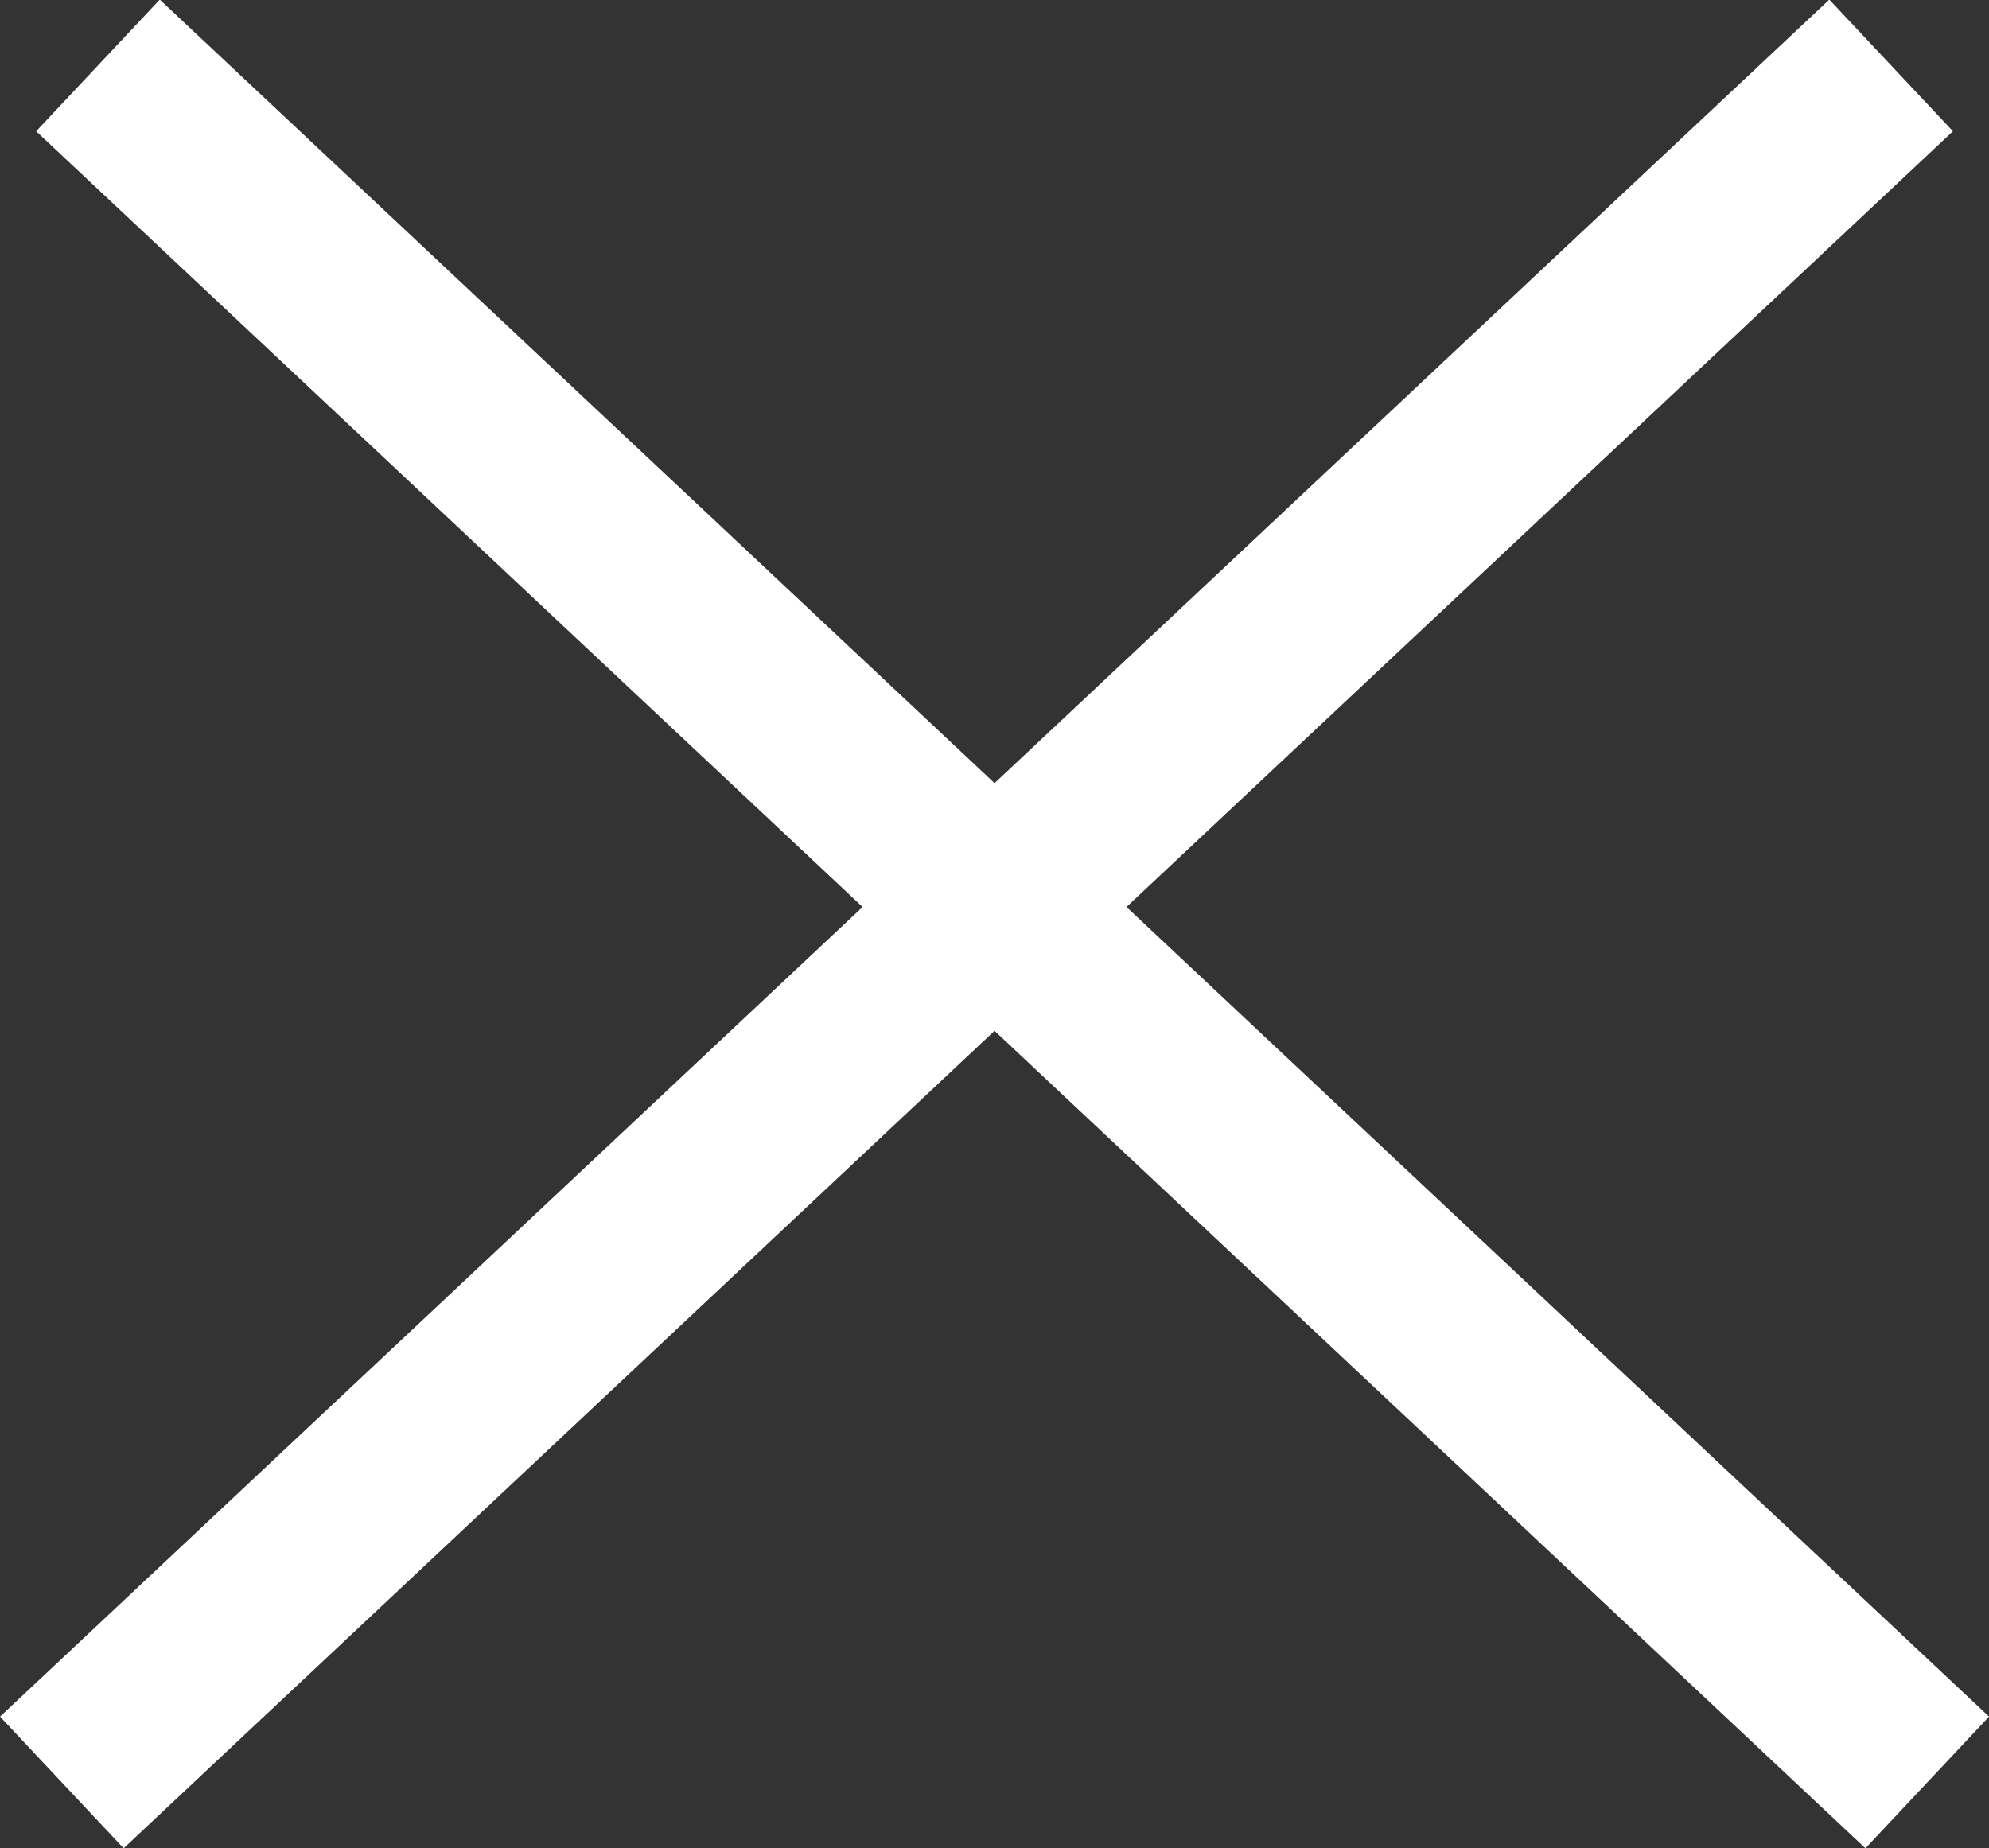
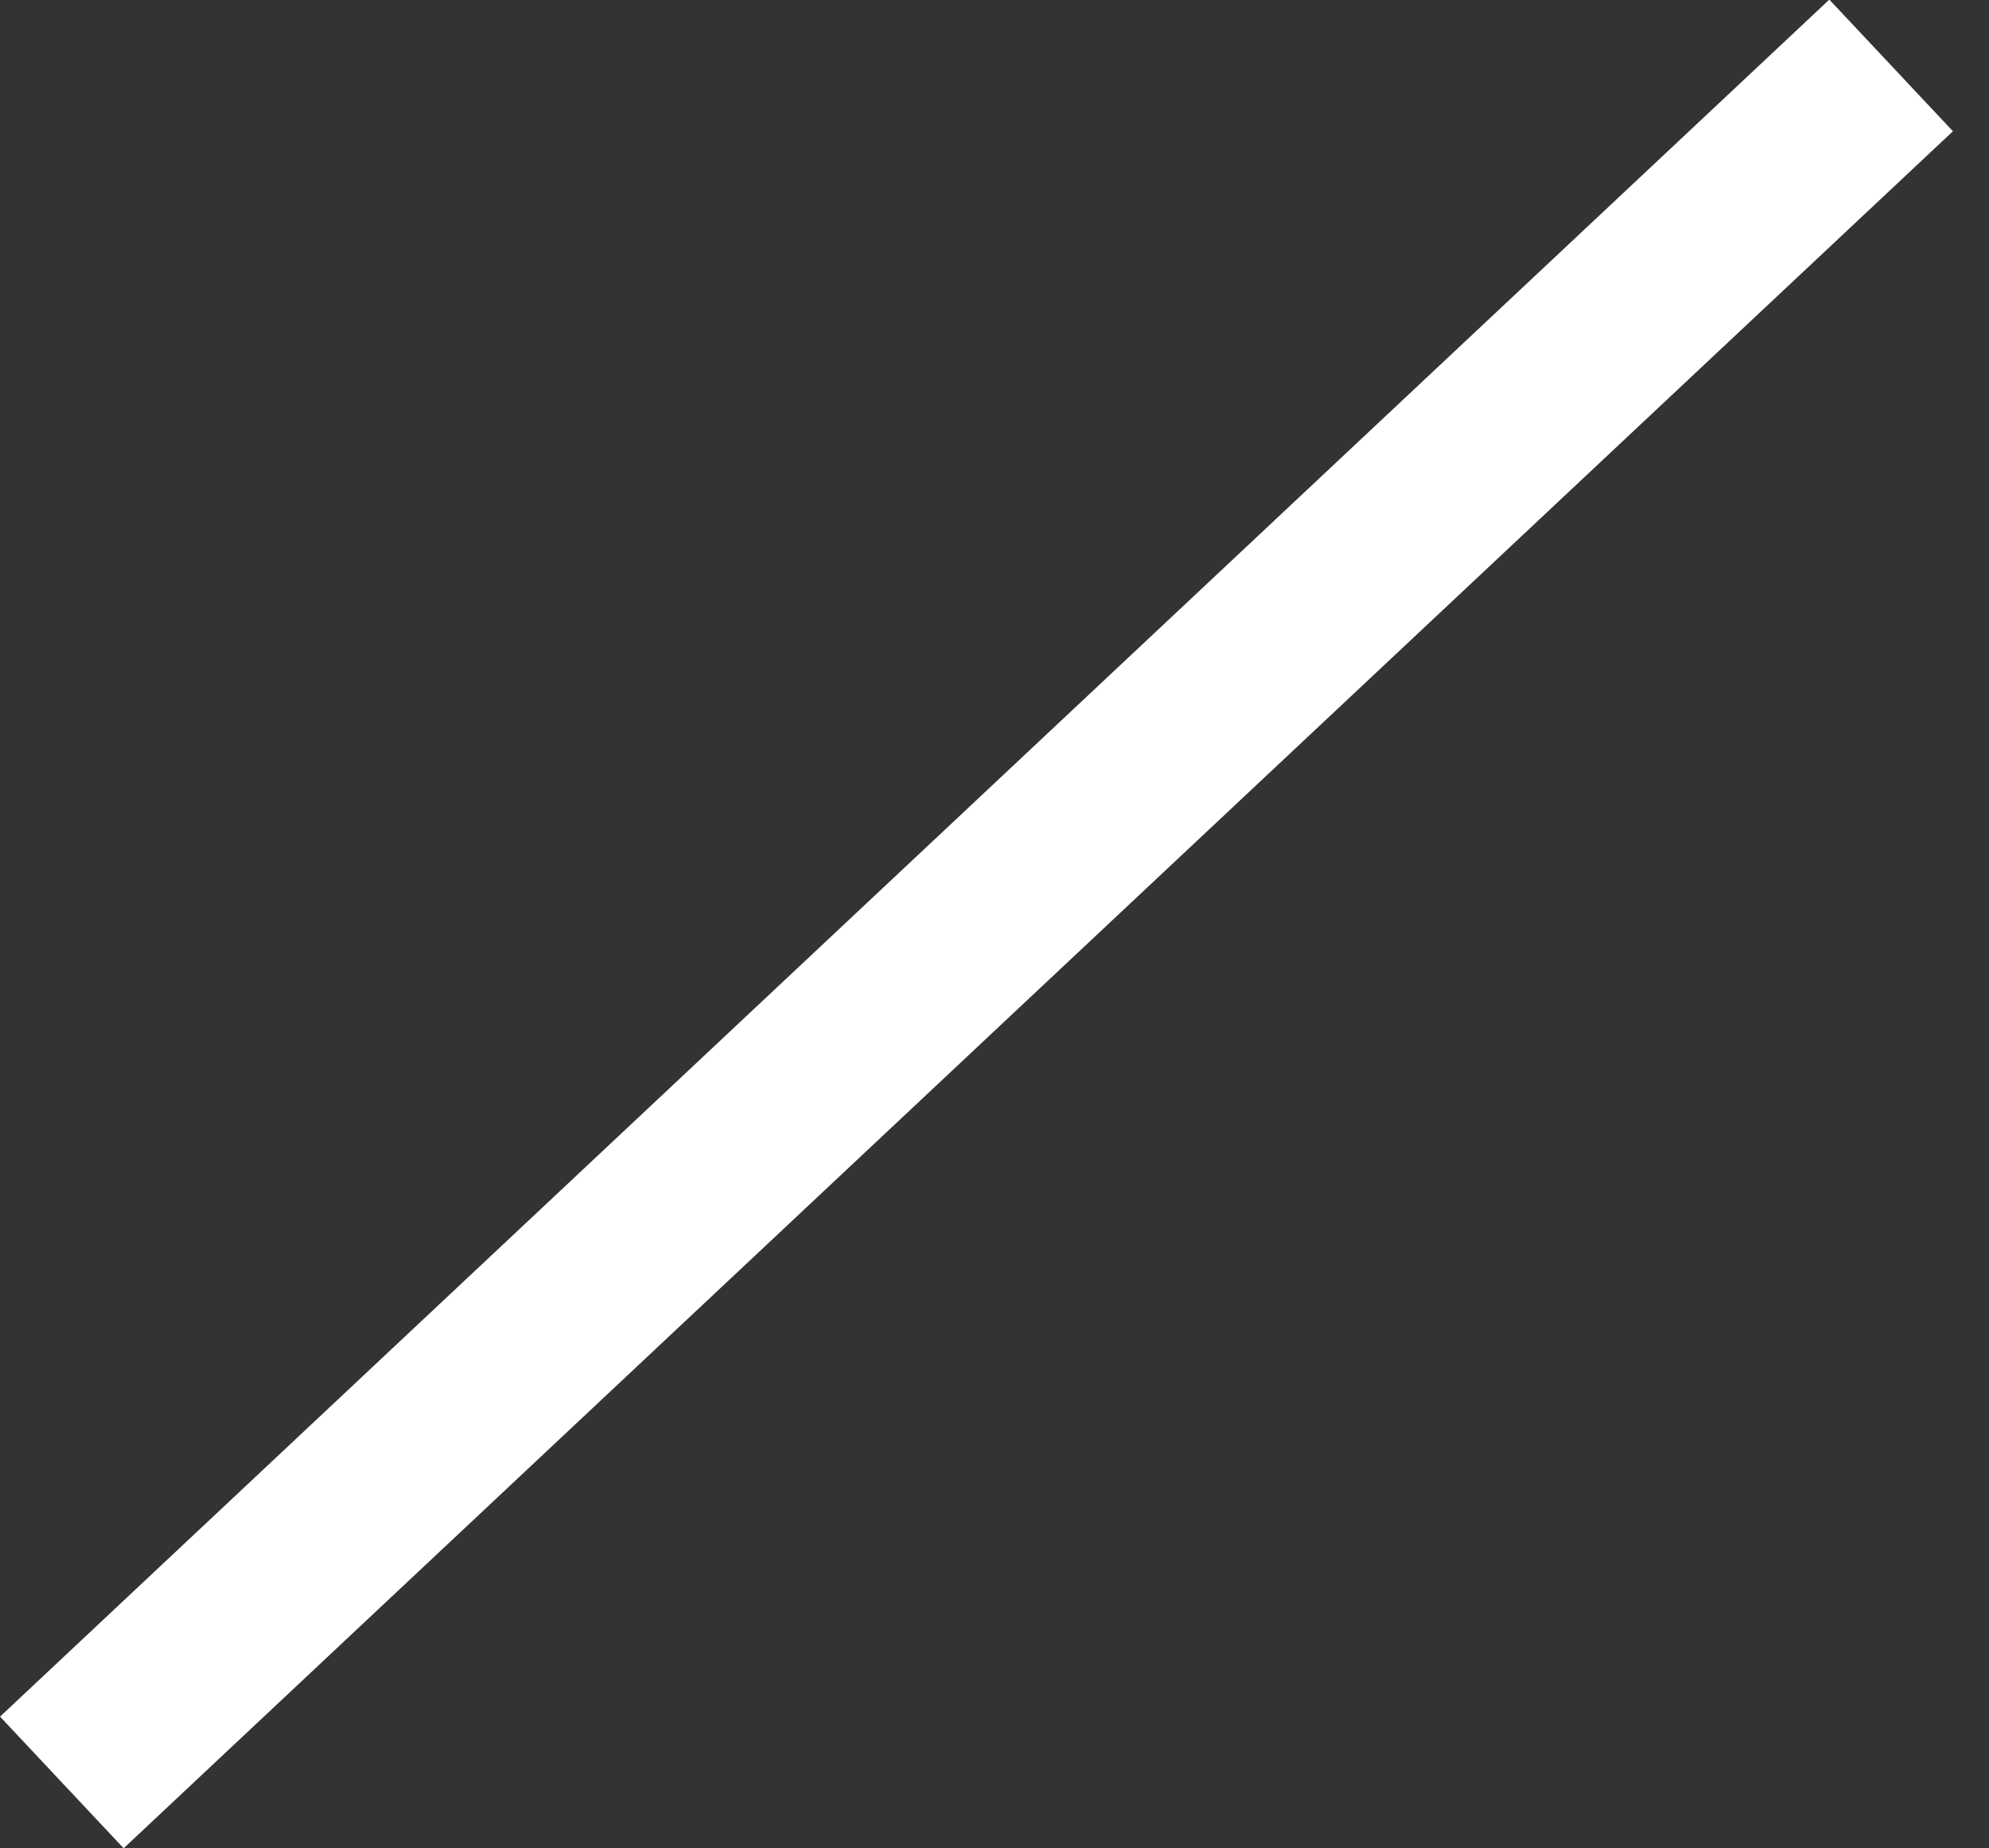
<svg xmlns="http://www.w3.org/2000/svg" width="22.027" height="20.47" viewBox="0 0 22.027 20.47">
  <rect x="0" y="0" width="22.027" height="20.47" fill="#333333" stroke="none" />
  <g id="Groupe_6" data-name="Groupe 6" transform="translate(-1379.986 -33.491)">
-     <path id="Line_6" data-name="Line 6" d="M.8.9,19.6,18.548" transform="translate(1381 34)" fill="none" stroke="#fff" stroke-linecap="square" stroke-miterlimit="10" stroke-width="2" />
    <path id="Line_6-2" data-name="Line 6" d="M-.8.9-19.6,18.548" transform="translate(1401 34)" fill="none" stroke="#fff" stroke-linecap="square" stroke-miterlimit="10" stroke-width="2" />
  </g>
</svg>